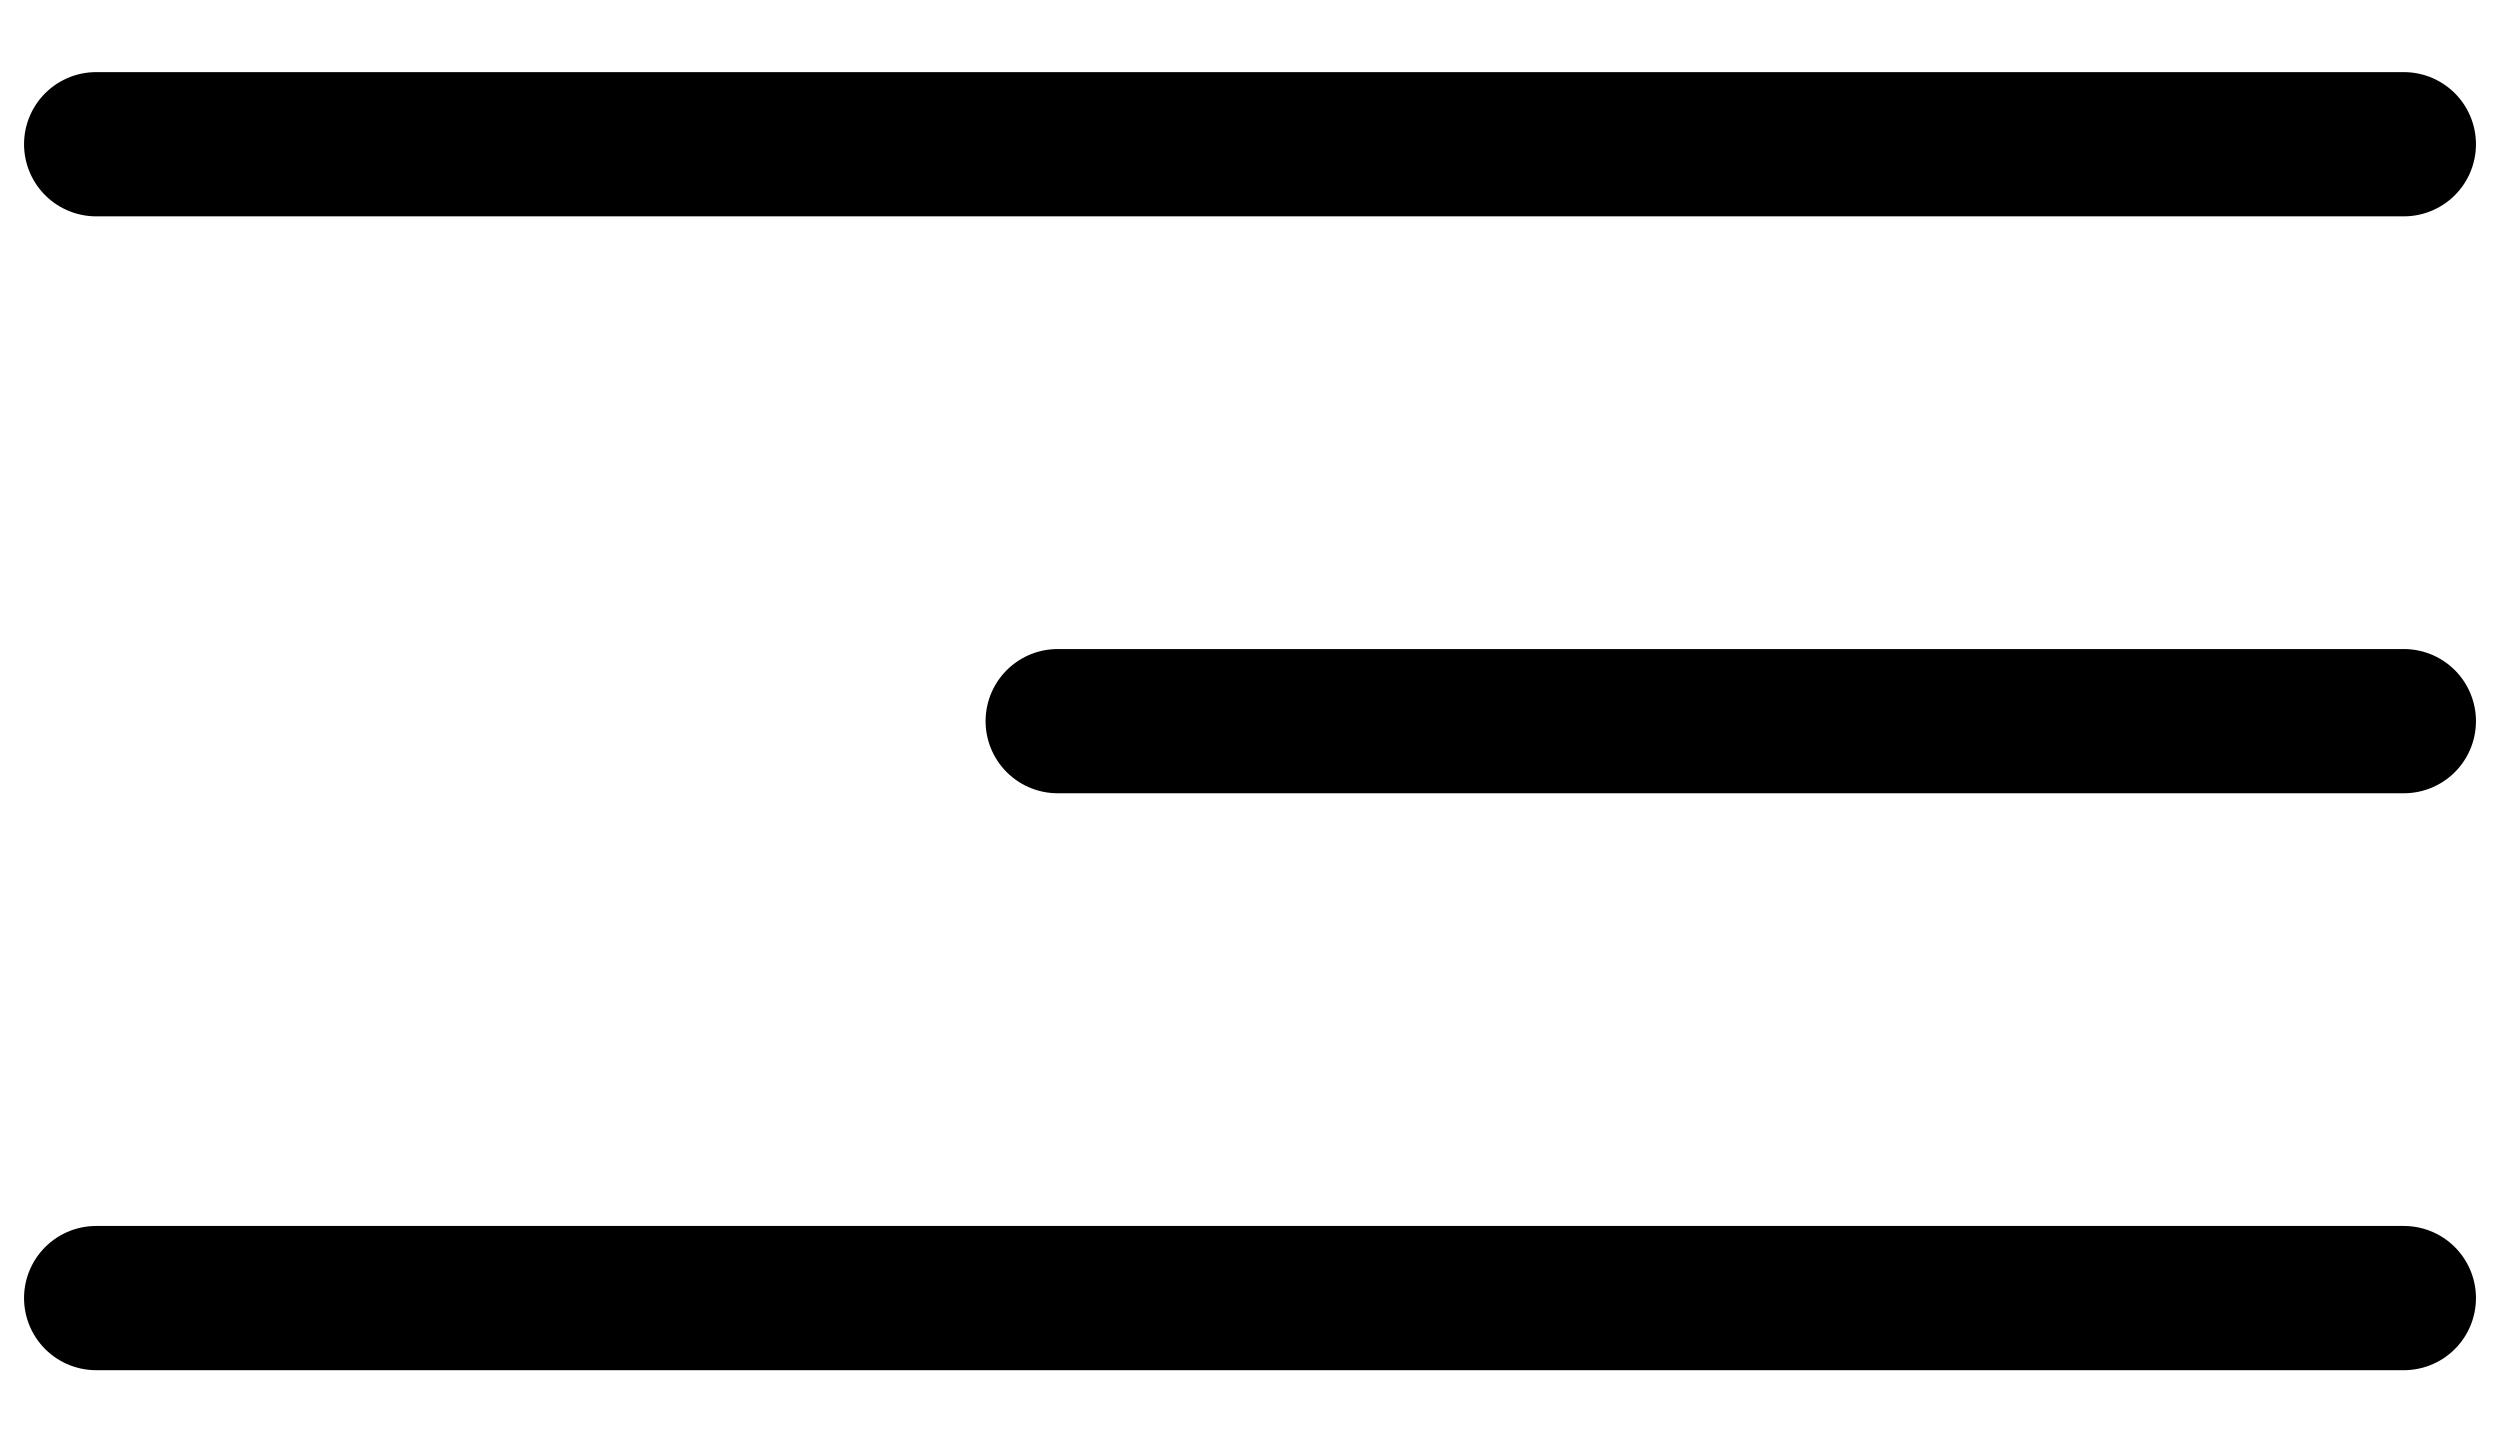
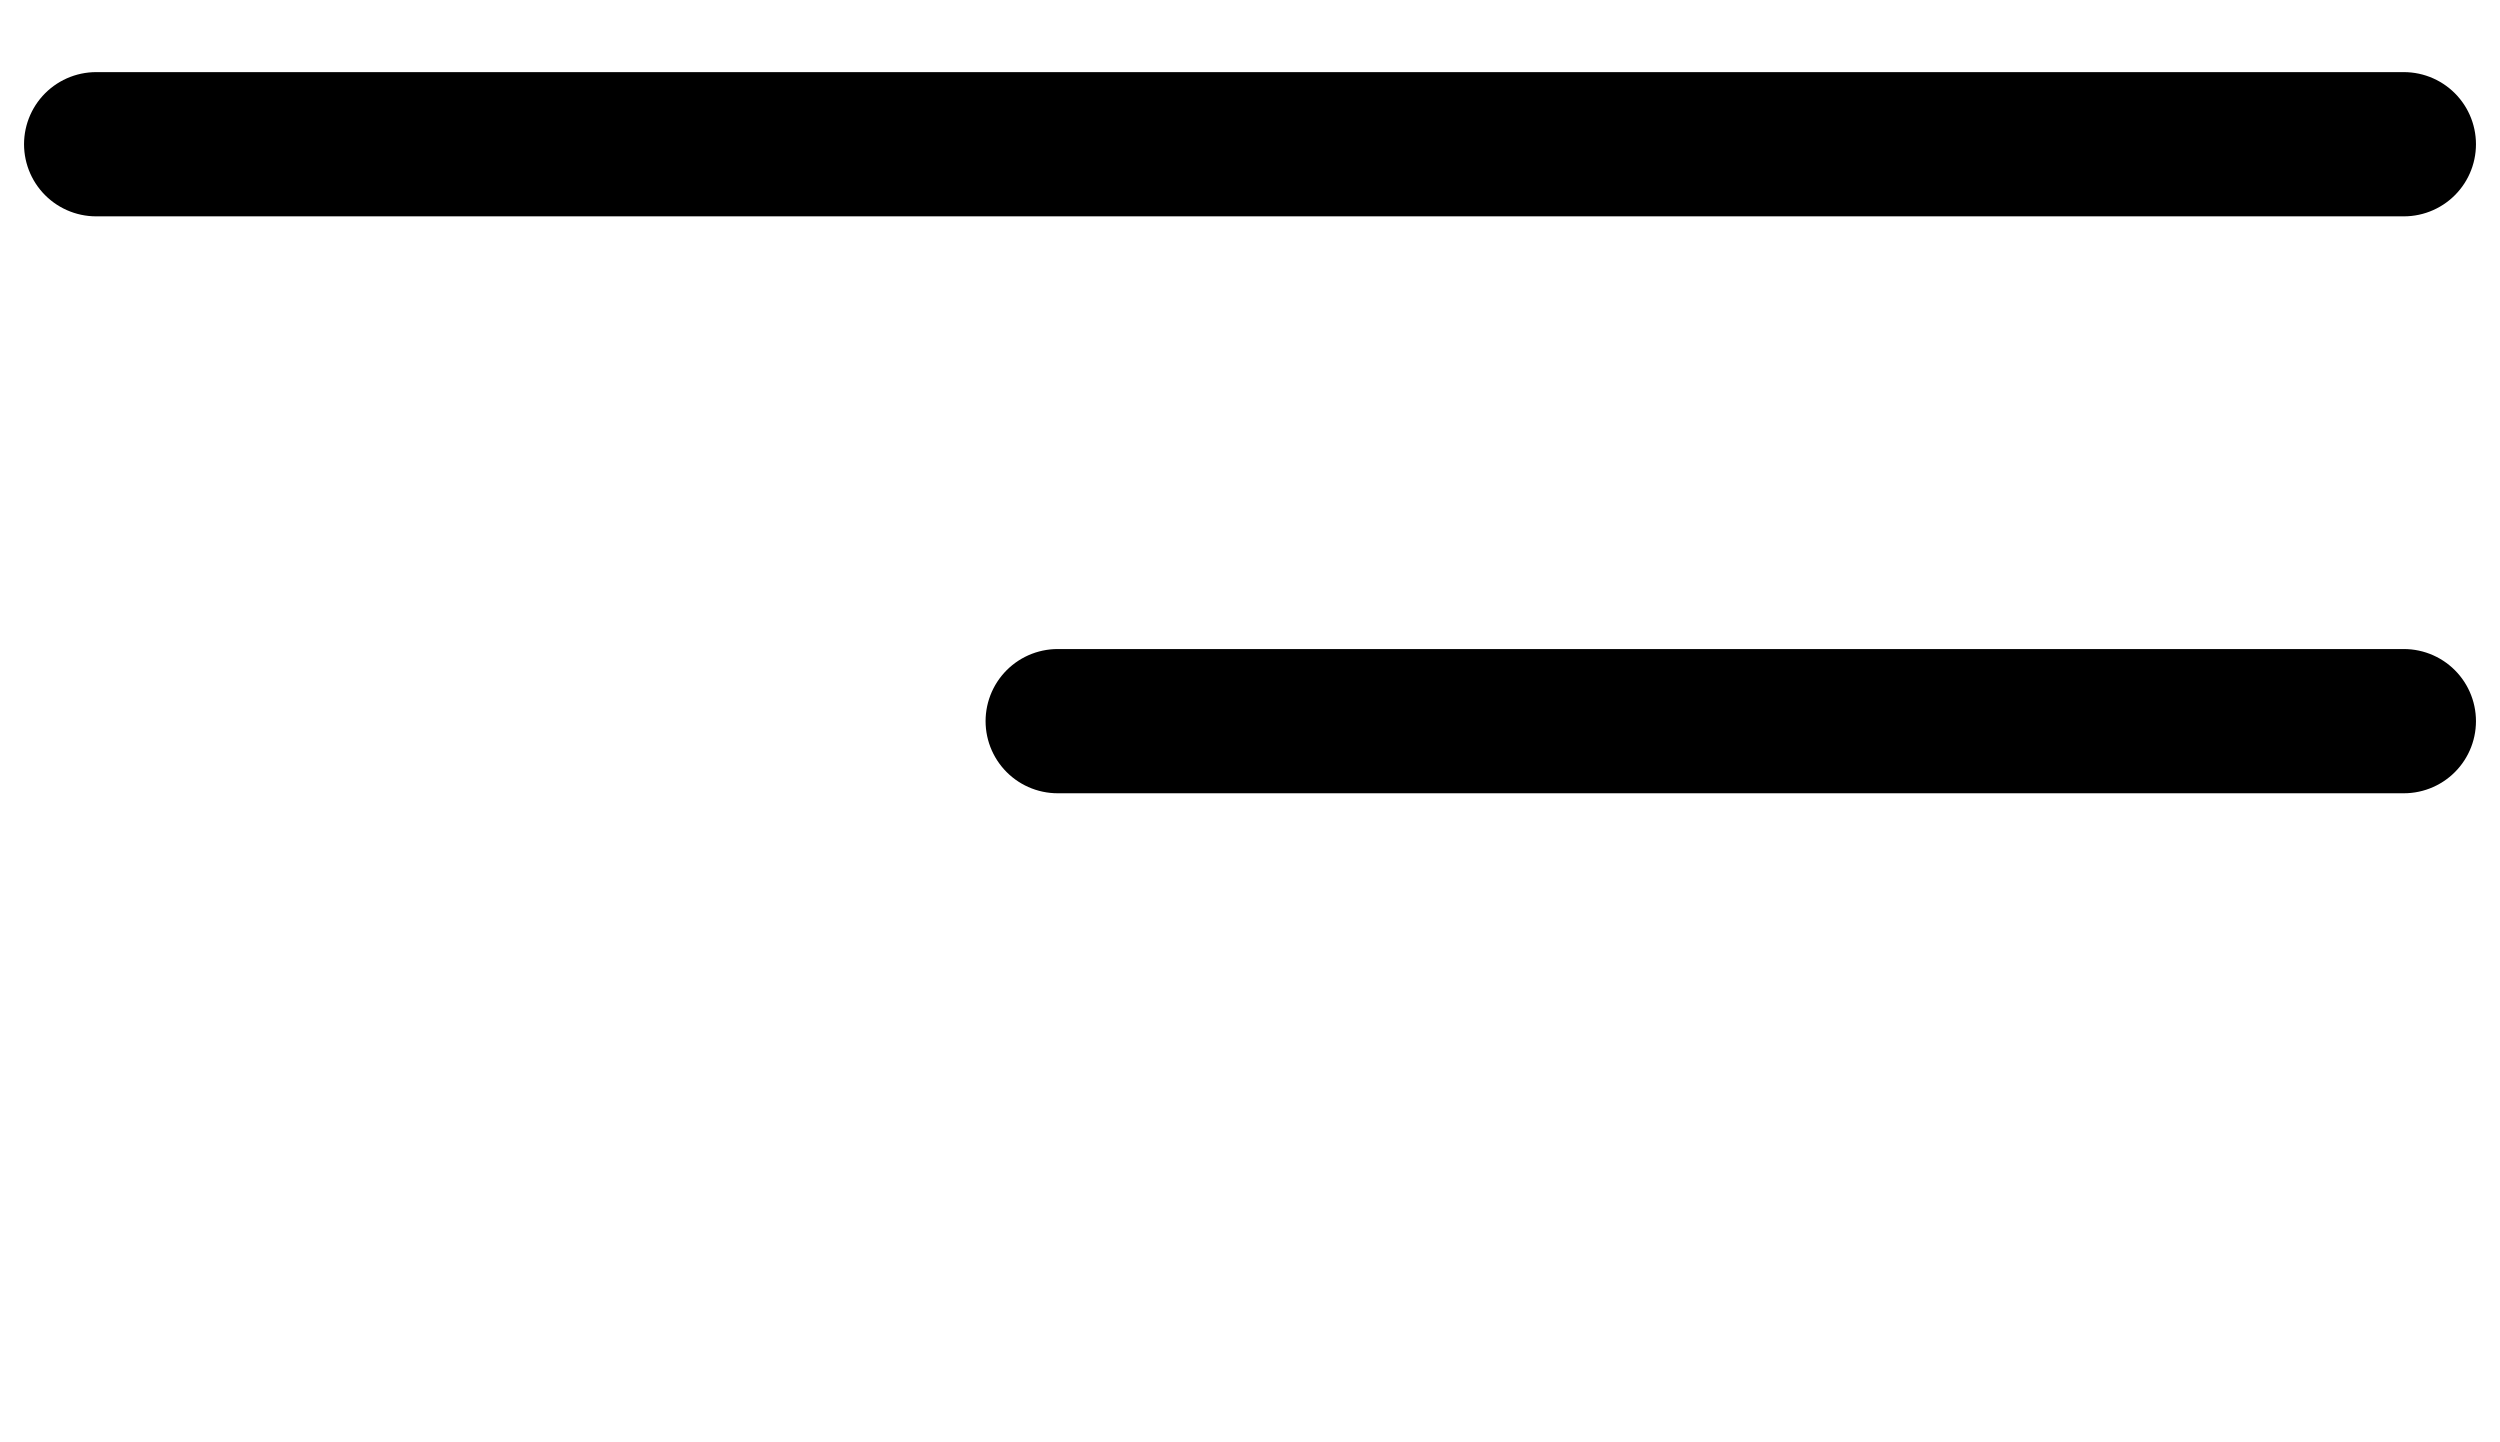
<svg xmlns="http://www.w3.org/2000/svg" width="26" height="15" viewBox="0 0 26 15" fill="none">
  <path d="M1 1.5H25" stroke="black" stroke-width="1.5" stroke-linecap="round" />
-   <path d="M1 13.5H25" stroke="black" stroke-width="1.5" stroke-linecap="round" />
  <path d="M11 7.5L25 7.5" stroke="black" stroke-width="1.5" stroke-linecap="round" />
</svg>